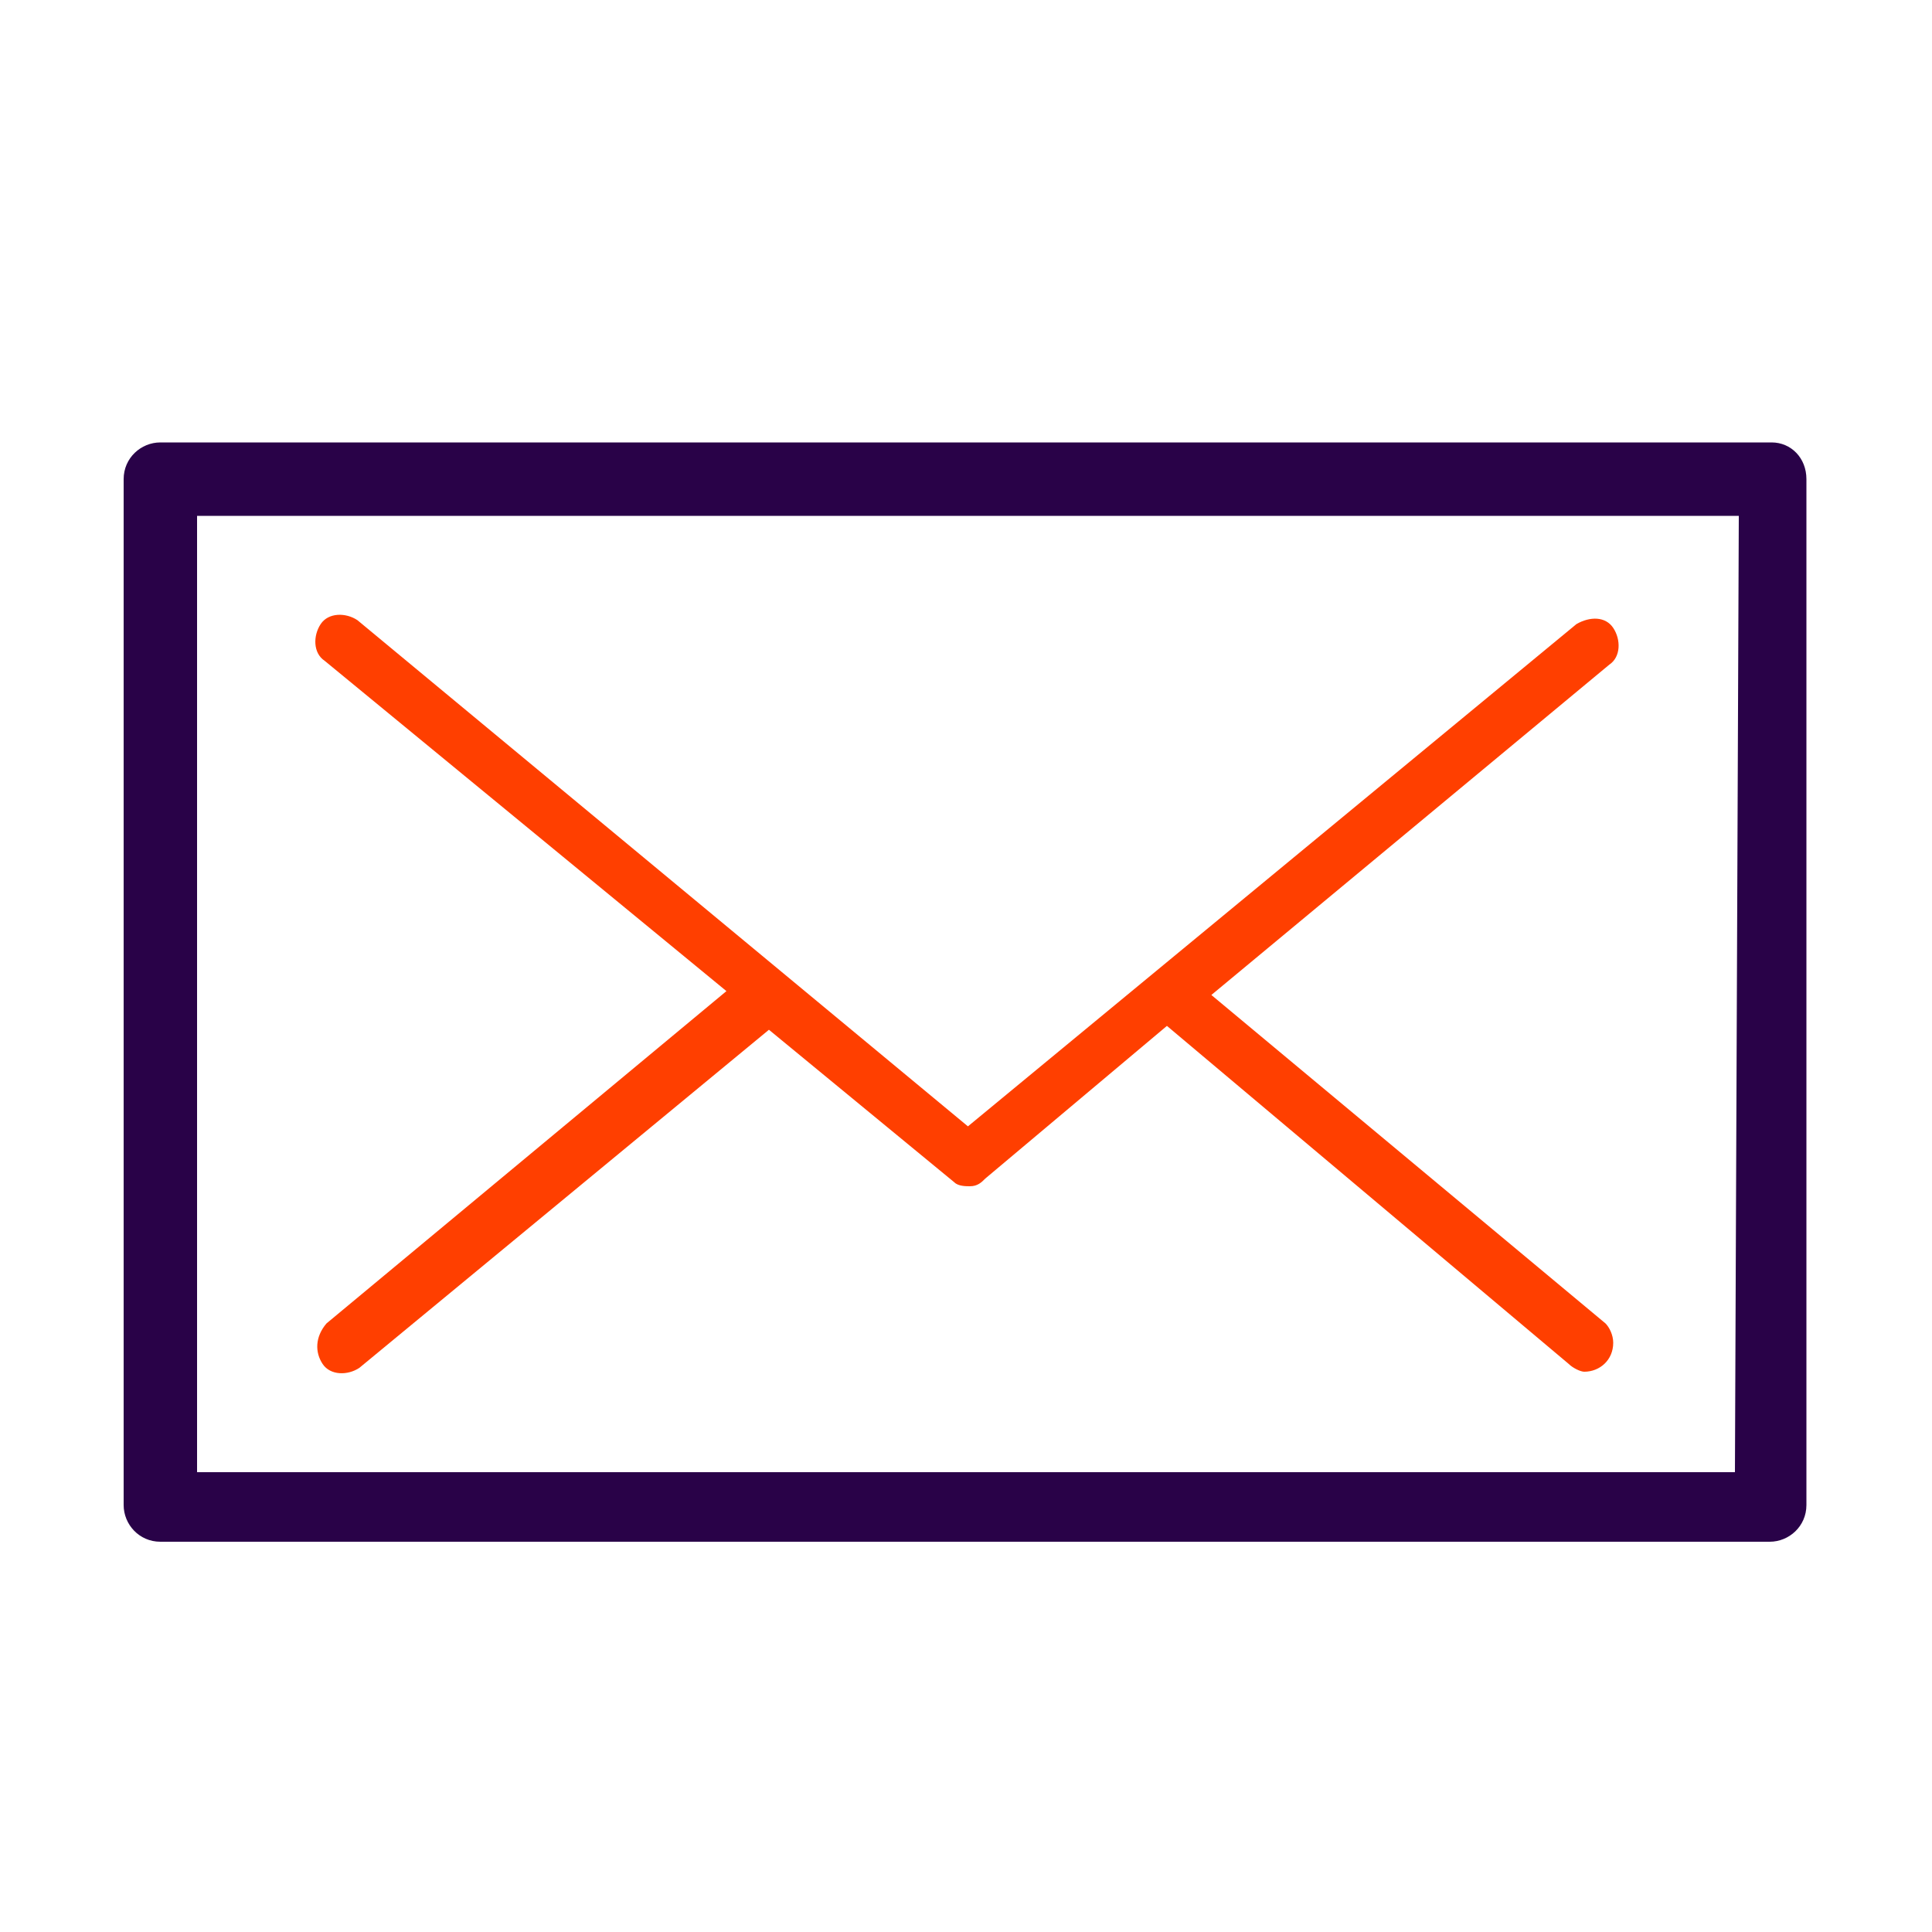
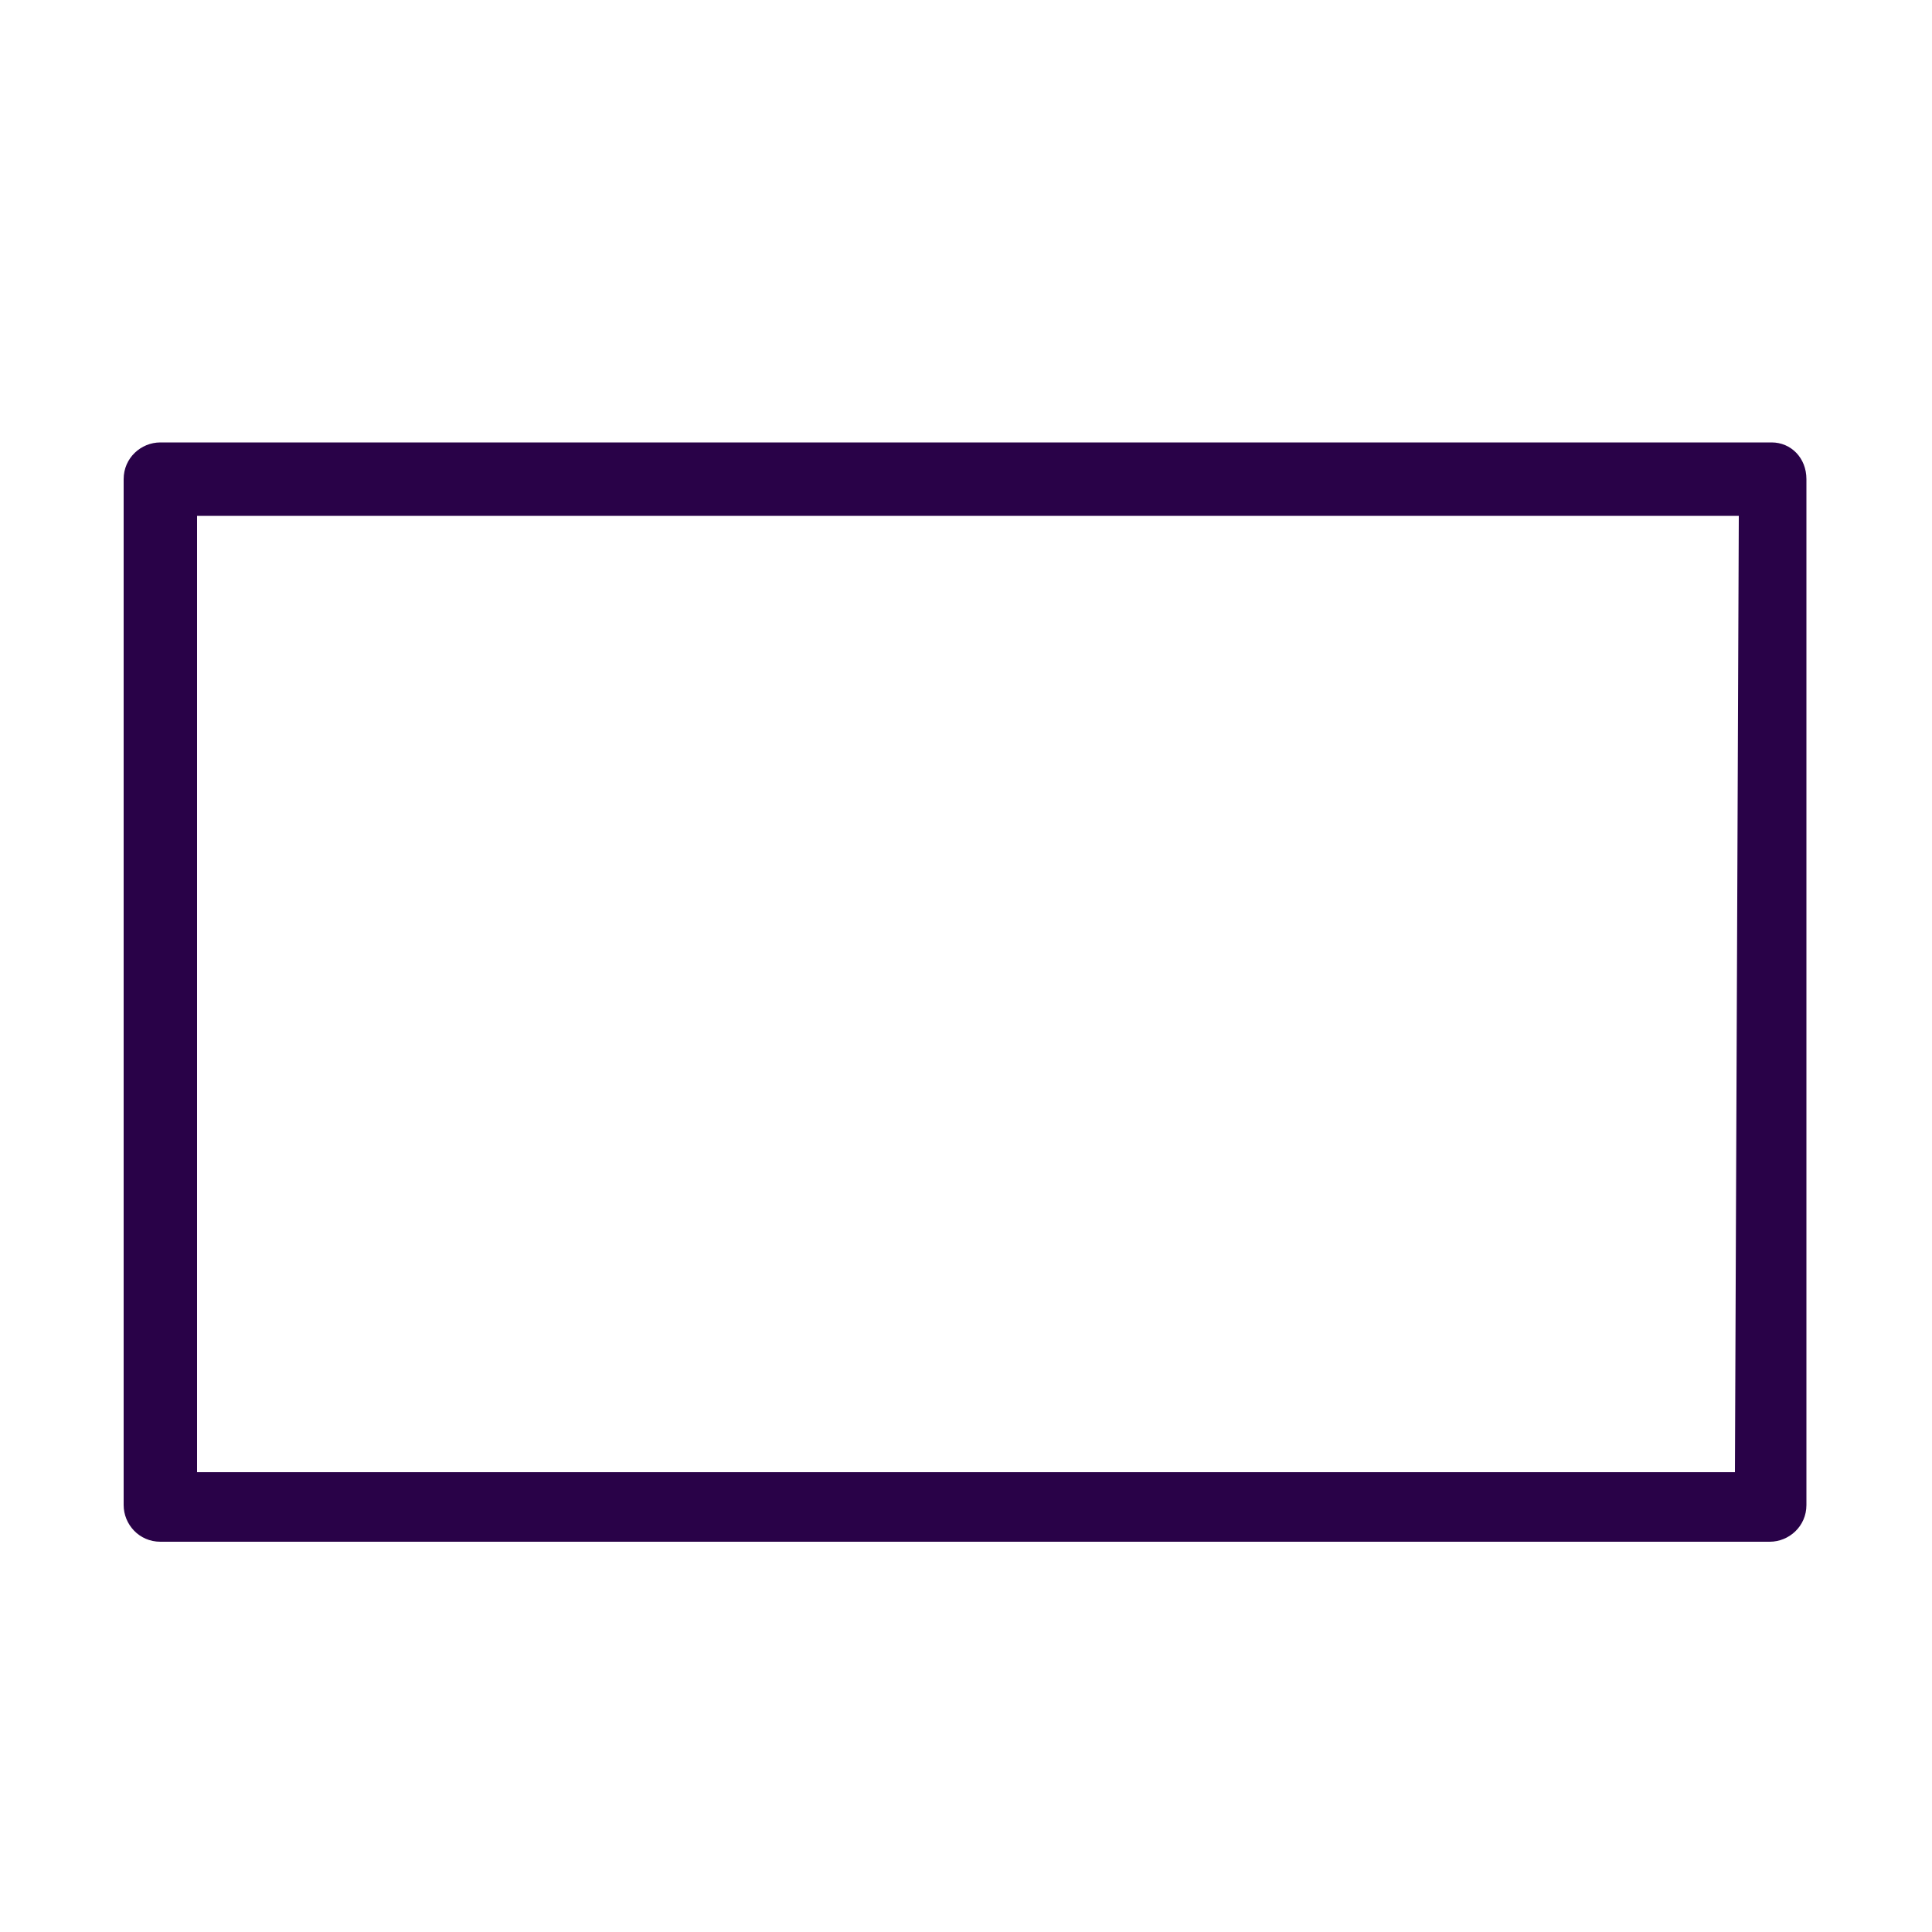
<svg xmlns="http://www.w3.org/2000/svg" version="1.1" id="Layer_1" x="0px" y="0px" viewBox="0 0 100 100" enable-background="new 0 0 100 100" xml:space="preserve">
  <title>mail</title>
  <path fill="#290248" d="M91.7,22.9H8.3c-1,0-1.9,0.8-1.9,1.9l0,0v53.1c0,1,0.8,1.9,1.9,1.9l0,0h83.3c1,0,1.9-0.8,1.9-1.9l0,0V24.8  C93.5,23.7,92.7,22.9,91.7,22.9z M89.8,76.2H10.2V26.7H90L89.8,76.2z" />
-   <path fill="#FF3F00" d="M16.7,70.6c0.4,0.6,1.3,0.6,1.9,0.2l0,0l21.2-17.5l9.6,7.9c0.2,0.2,0.6,0.2,0.8,0.2c0.4,0,0.6-0.2,0.8-0.4  l9.4-7.9l20.8,17.5c0.2,0.2,0.6,0.4,0.8,0.4c0.8,0,1.5-0.6,1.5-1.5c0-0.4-0.2-0.8-0.4-1L62.7,51.5l20.6-17.1  c0.6-0.4,0.6-1.3,0.2-1.9c-0.4-0.6-1.2-0.6-1.9-0.2l-31.5,26L18.5,32.1c-0.6-0.4-1.5-0.4-1.9,0.2c-0.4,0.6-0.4,1.5,0.2,1.9  l20.8,17.1L16.9,68.5C16.3,69.2,16.3,70,16.7,70.6z" />
</svg>